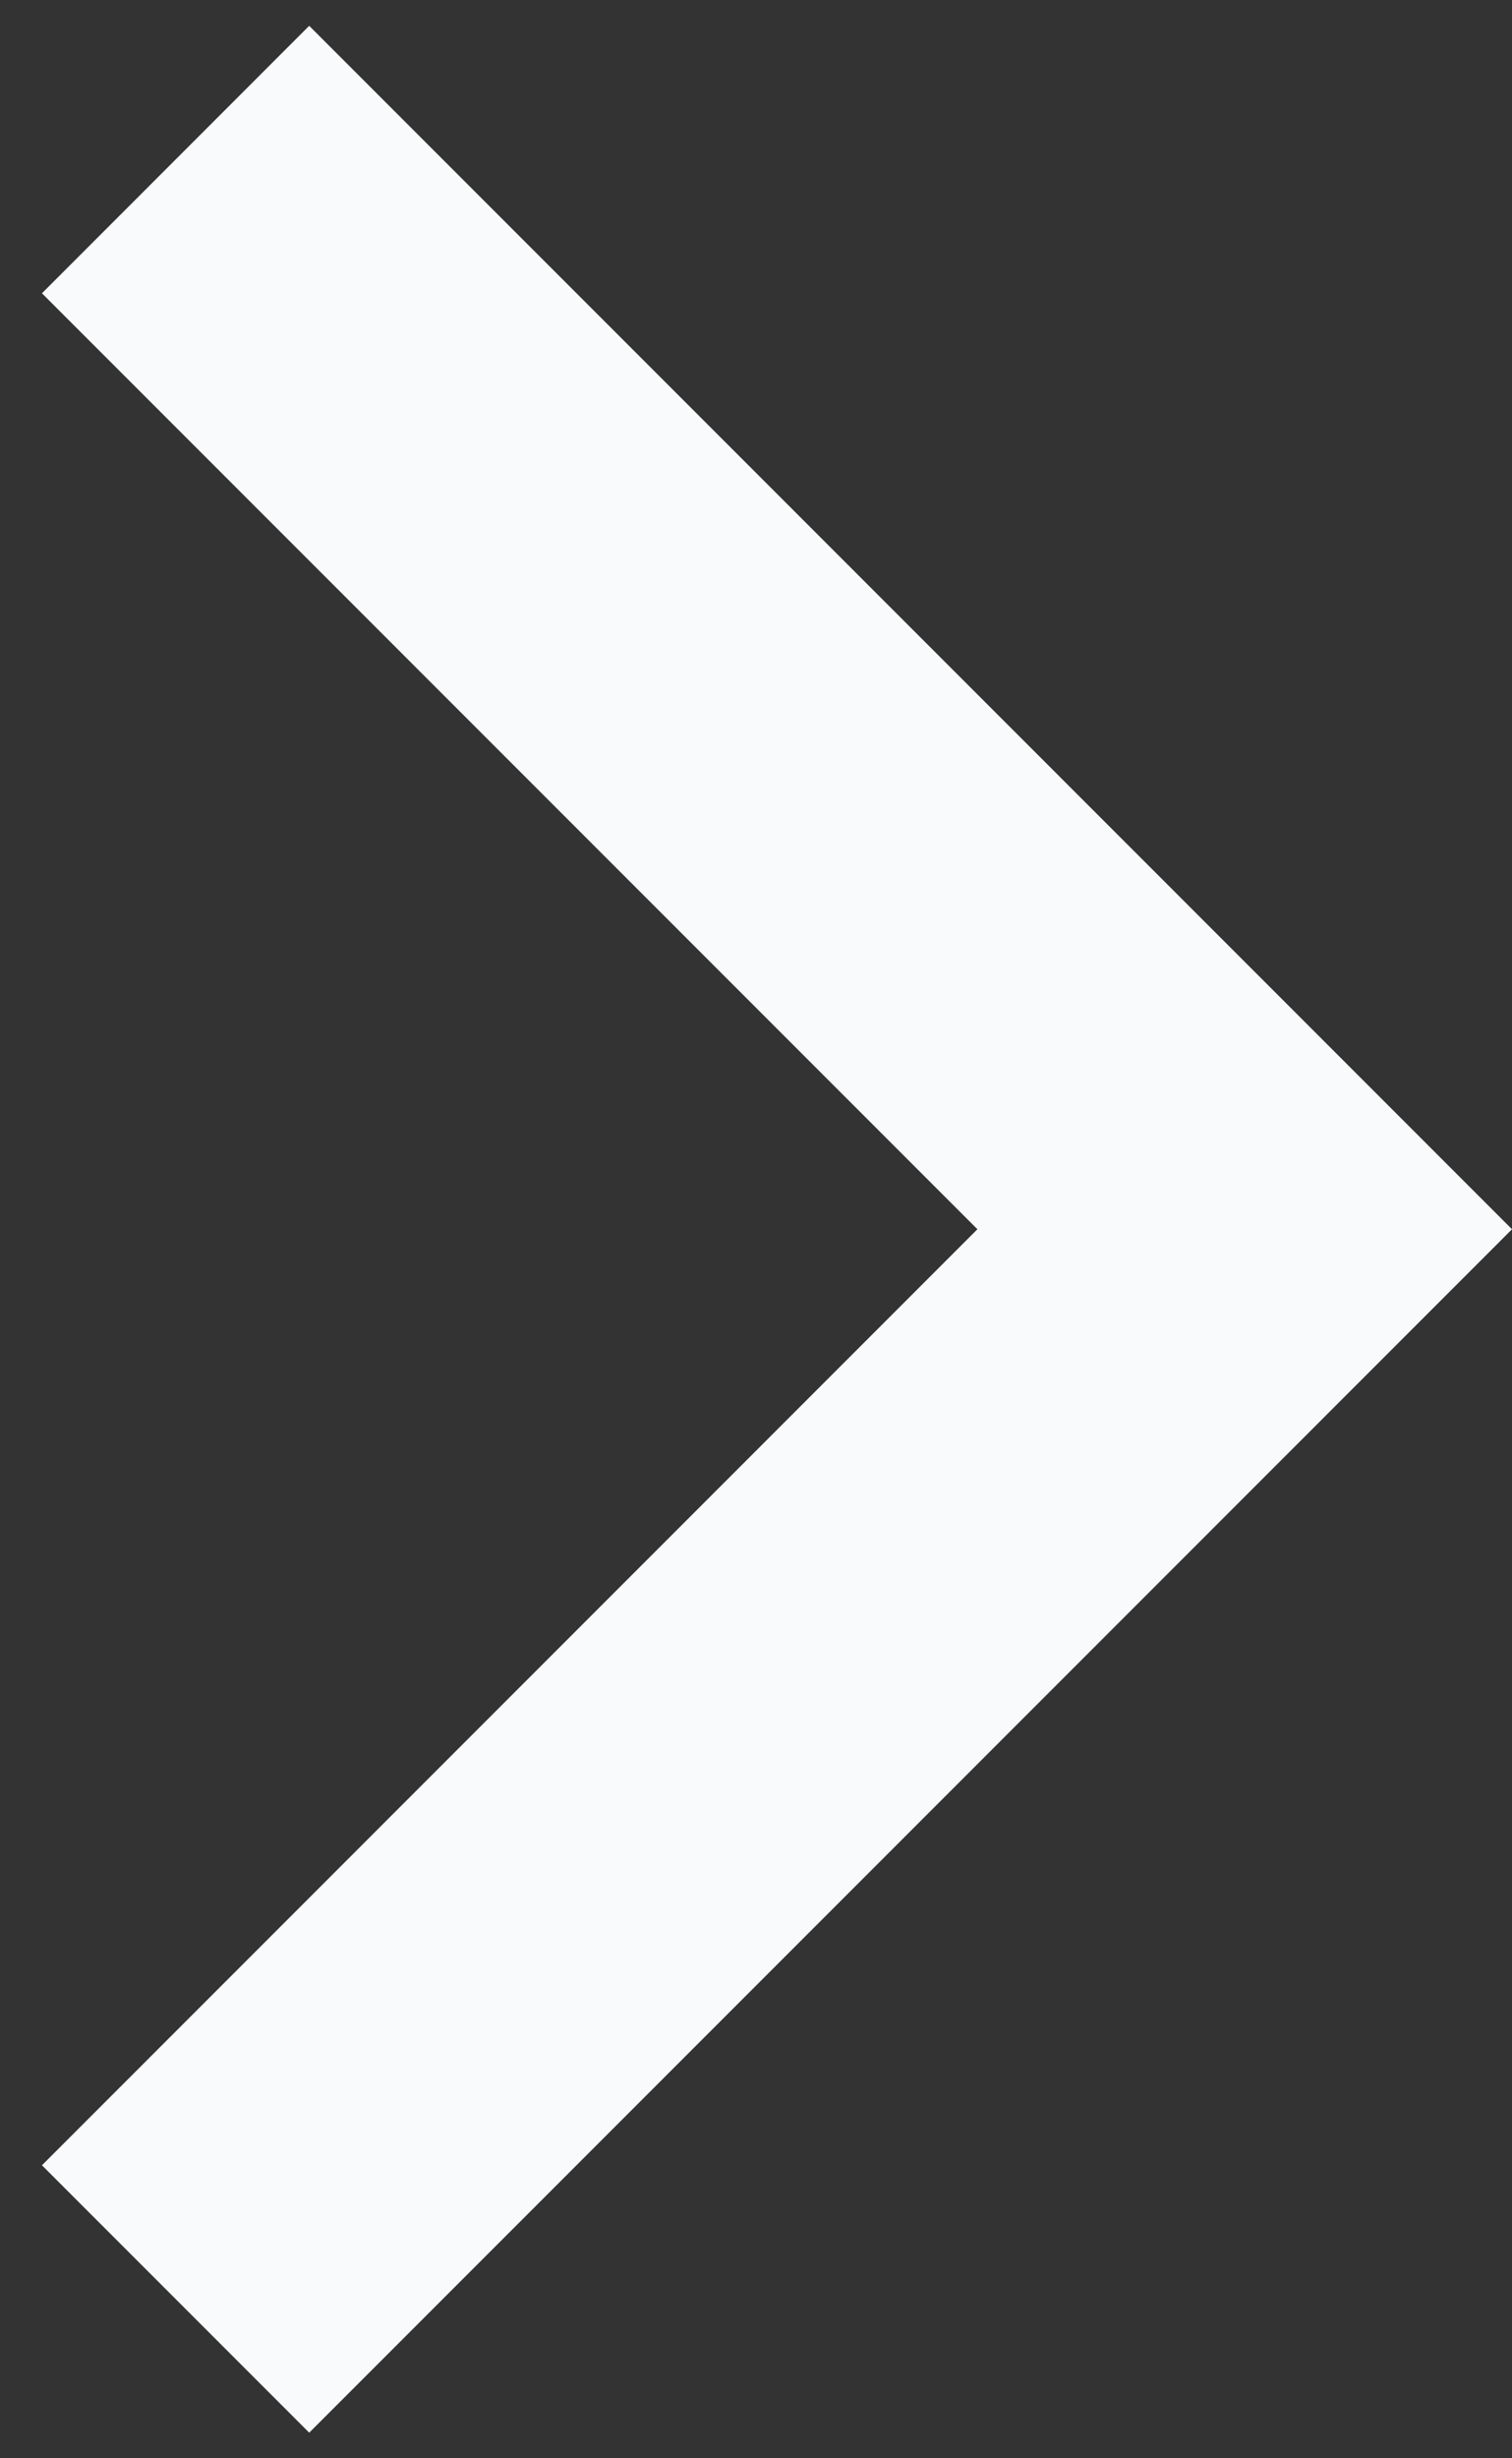
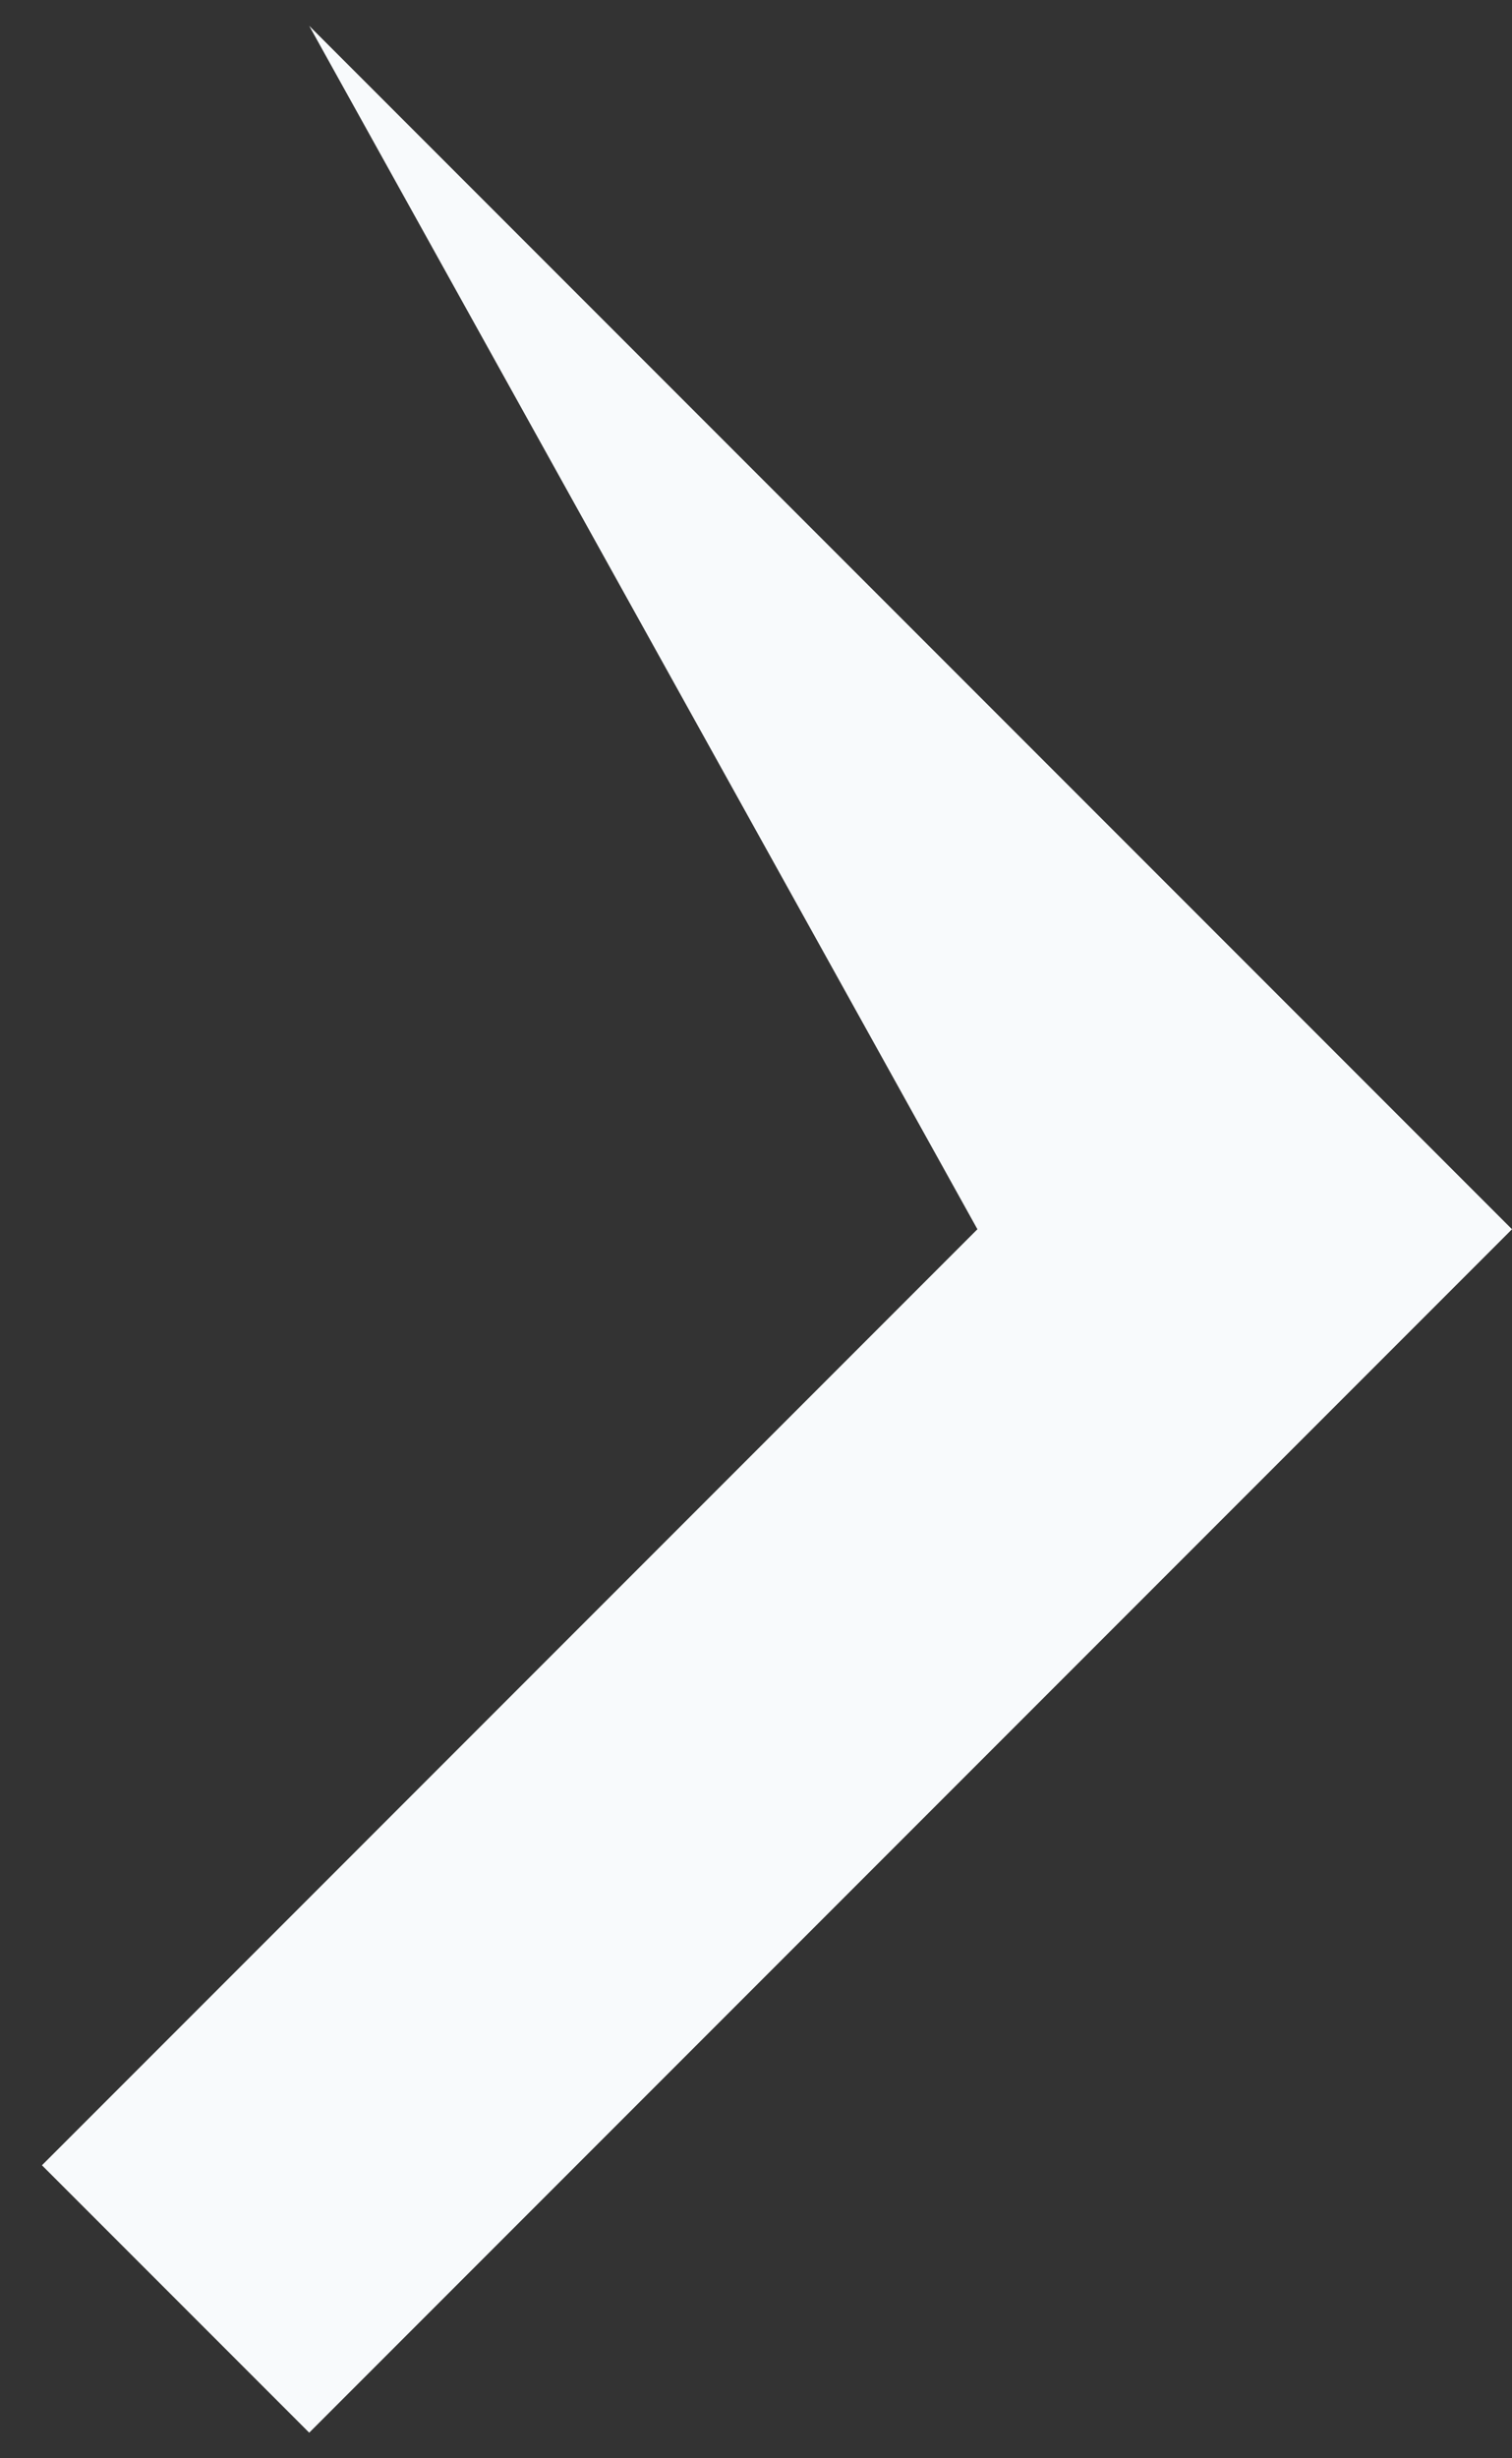
<svg xmlns="http://www.w3.org/2000/svg" width="16" height="26" viewBox="0 0 16 26" fill="none">
  <rect x="0" y="0" width="16" height="26" fill="#333333" stroke="none" />
-   <path d="M10.343 13.001L0.444 3.102L3.272 0.273L16 13.001L3.272 25.729L0.444 22.901L10.343 13.001Z" fill="#F8FAFC" />
+   <path d="M10.343 13.001L3.272 0.273L16 13.001L3.272 25.729L0.444 22.901L10.343 13.001Z" fill="#F8FAFC" />
</svg>